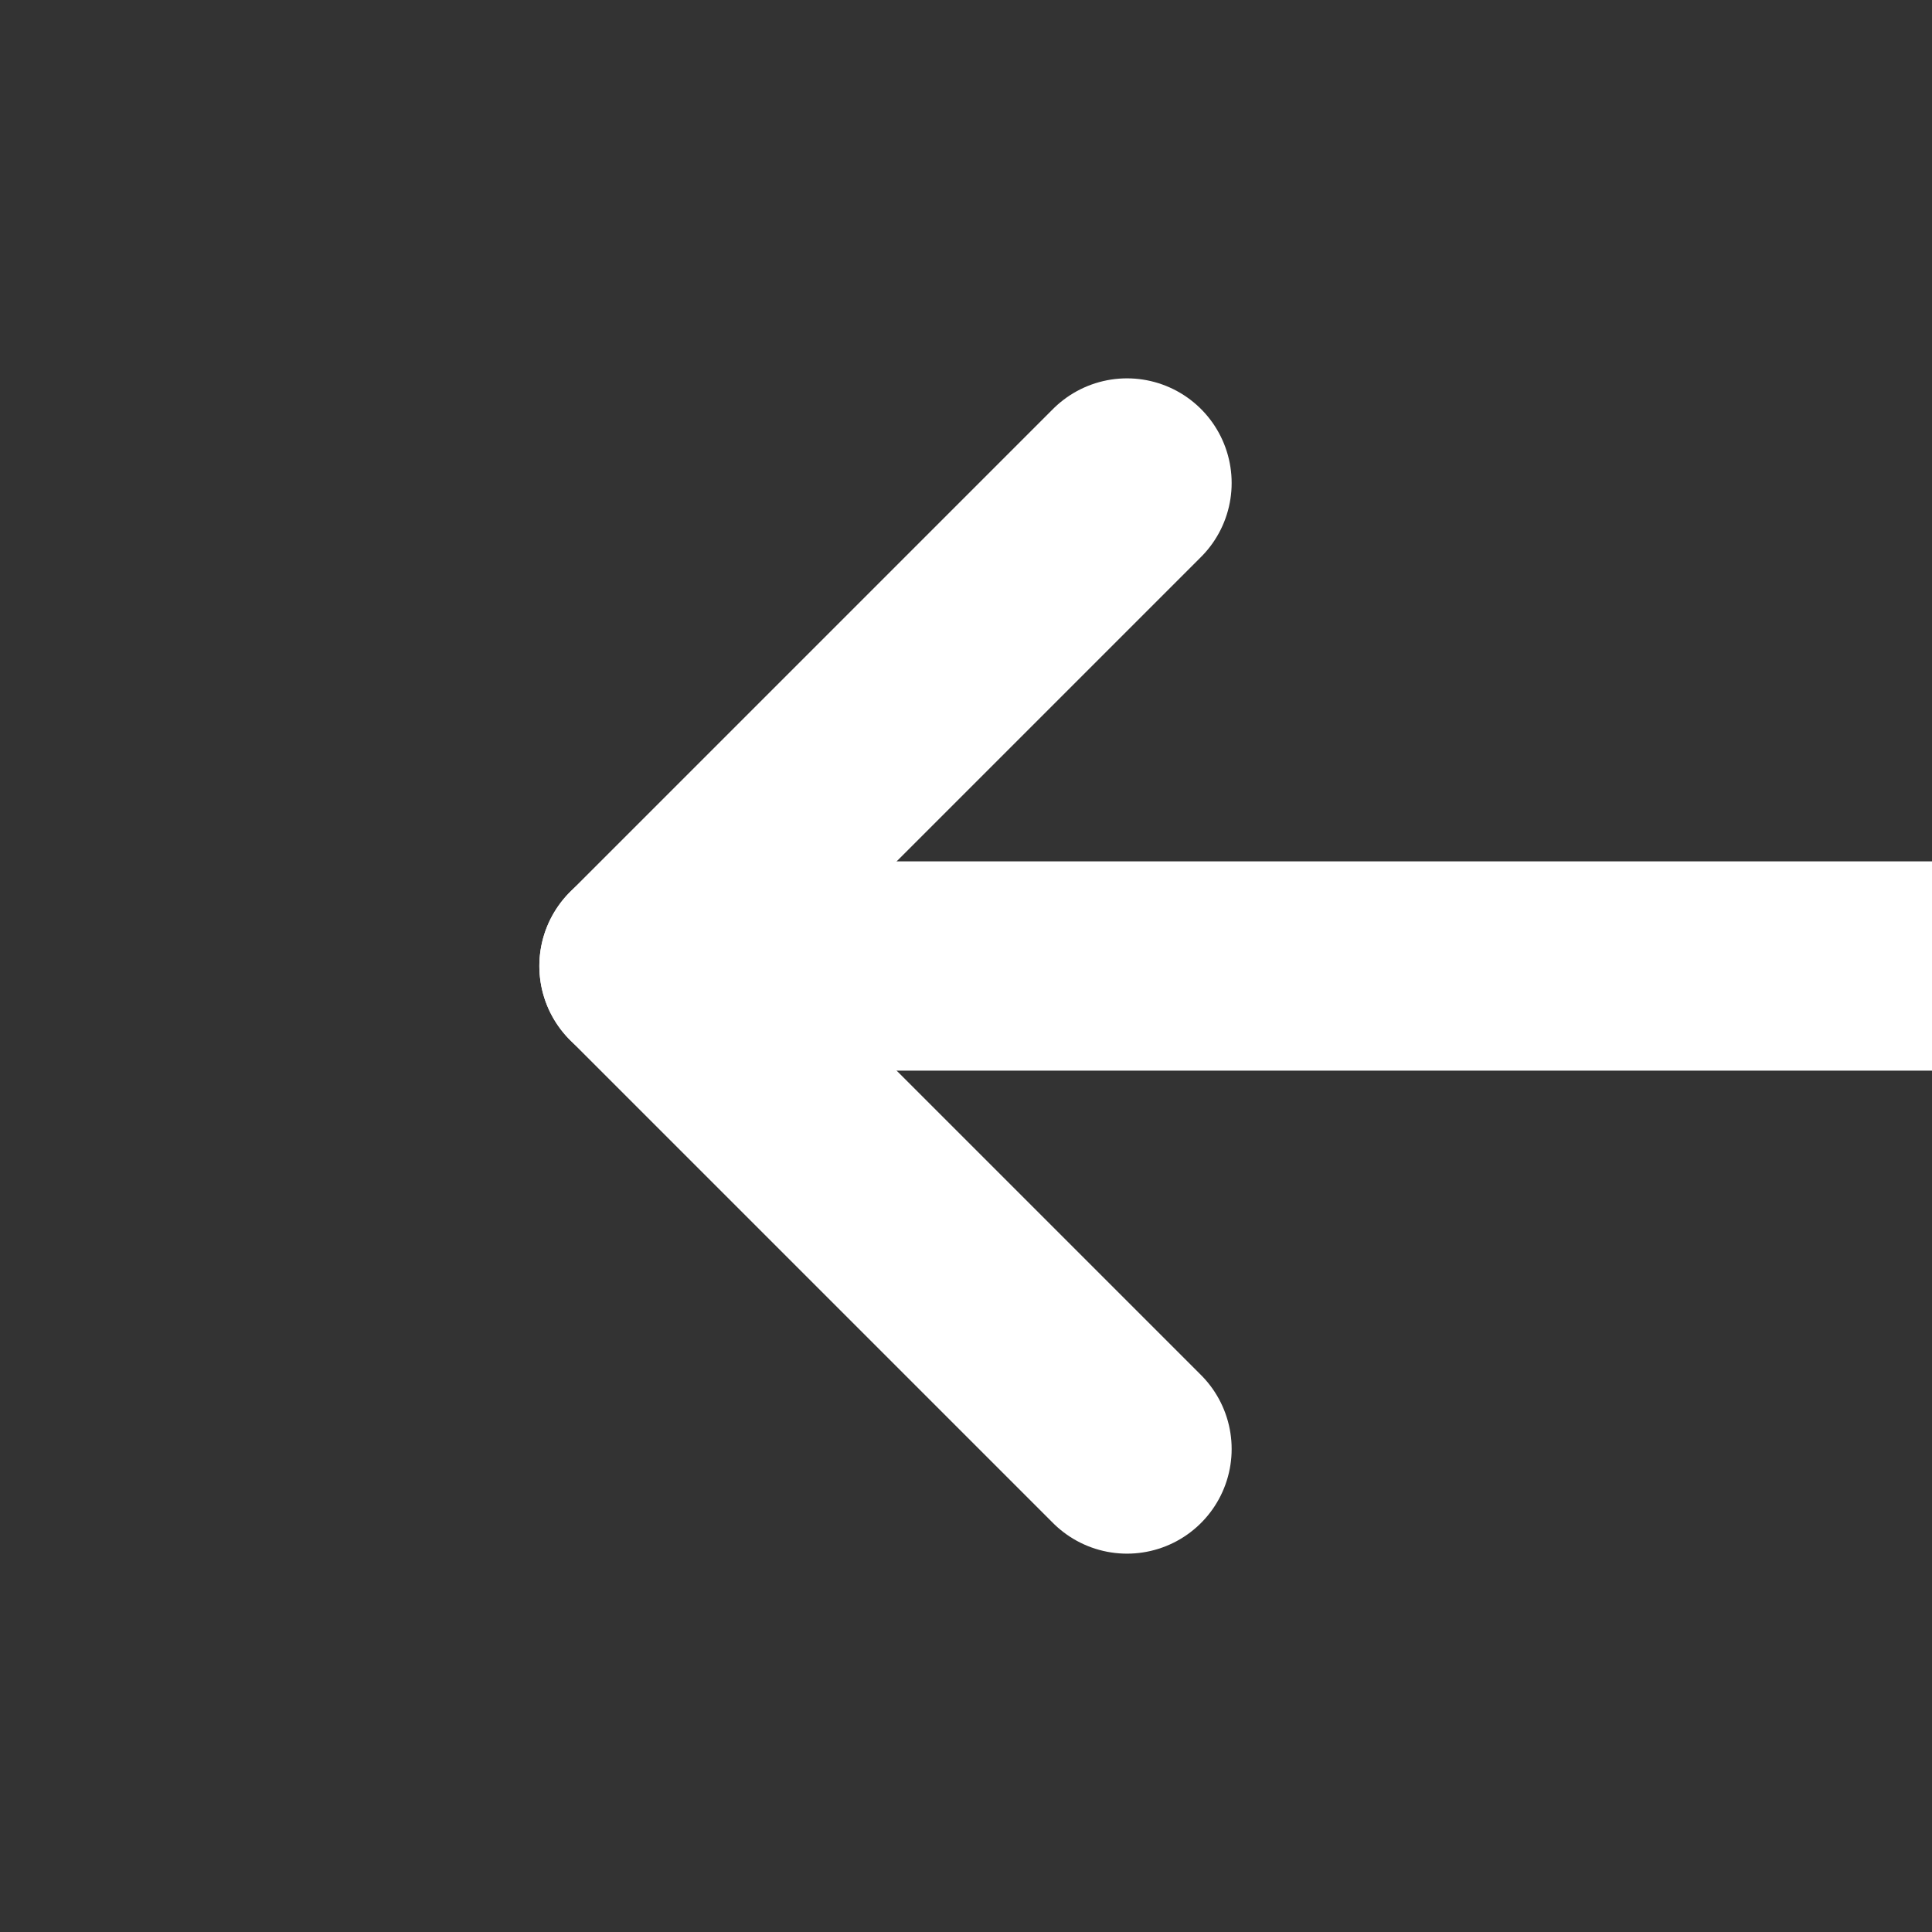
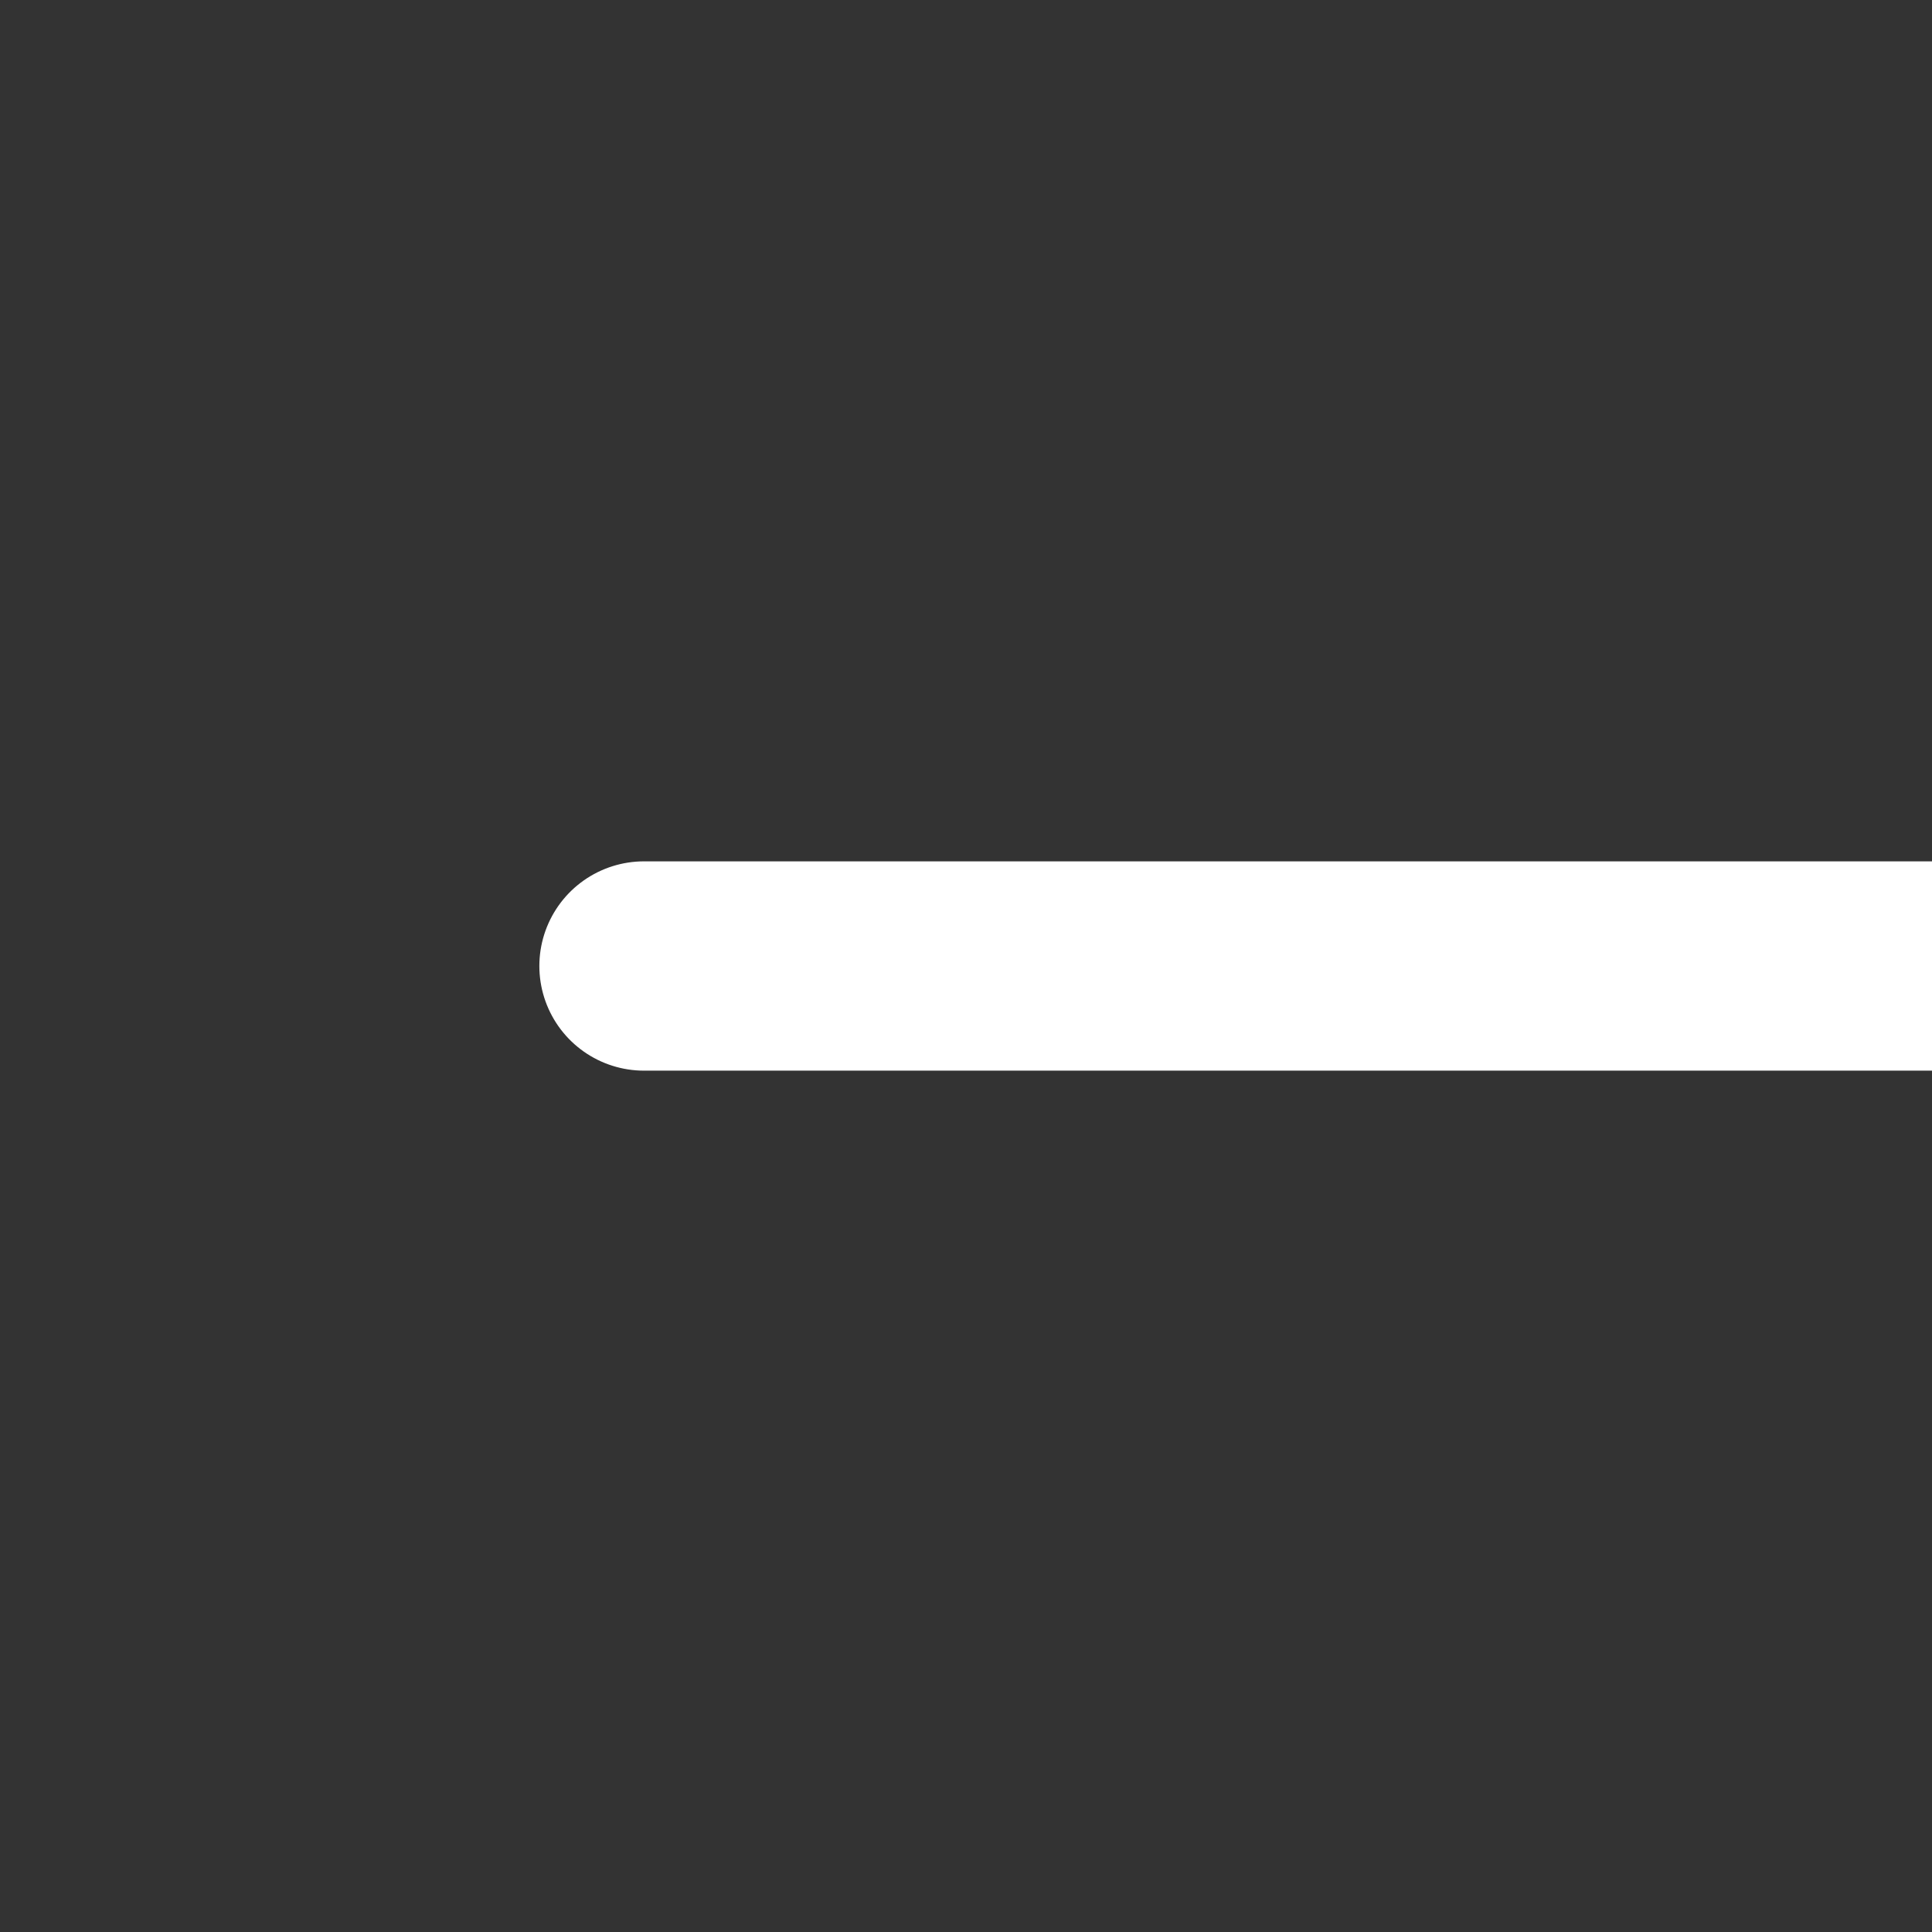
<svg xmlns="http://www.w3.org/2000/svg" width="48" height="48" viewBox="0 0 48 48" fill="none">
  <rect x="0" y="0" width="48" height="48" fill="#333333" stroke="none" />
-   <path d="M28 12L16 24L28 36" stroke="white" stroke-width="5.2" stroke-linecap="round" stroke-linejoin="round" />
  <path d="M16 24H48" stroke="white" stroke-width="5.2" stroke-linecap="round" stroke-linejoin="round" />
</svg>